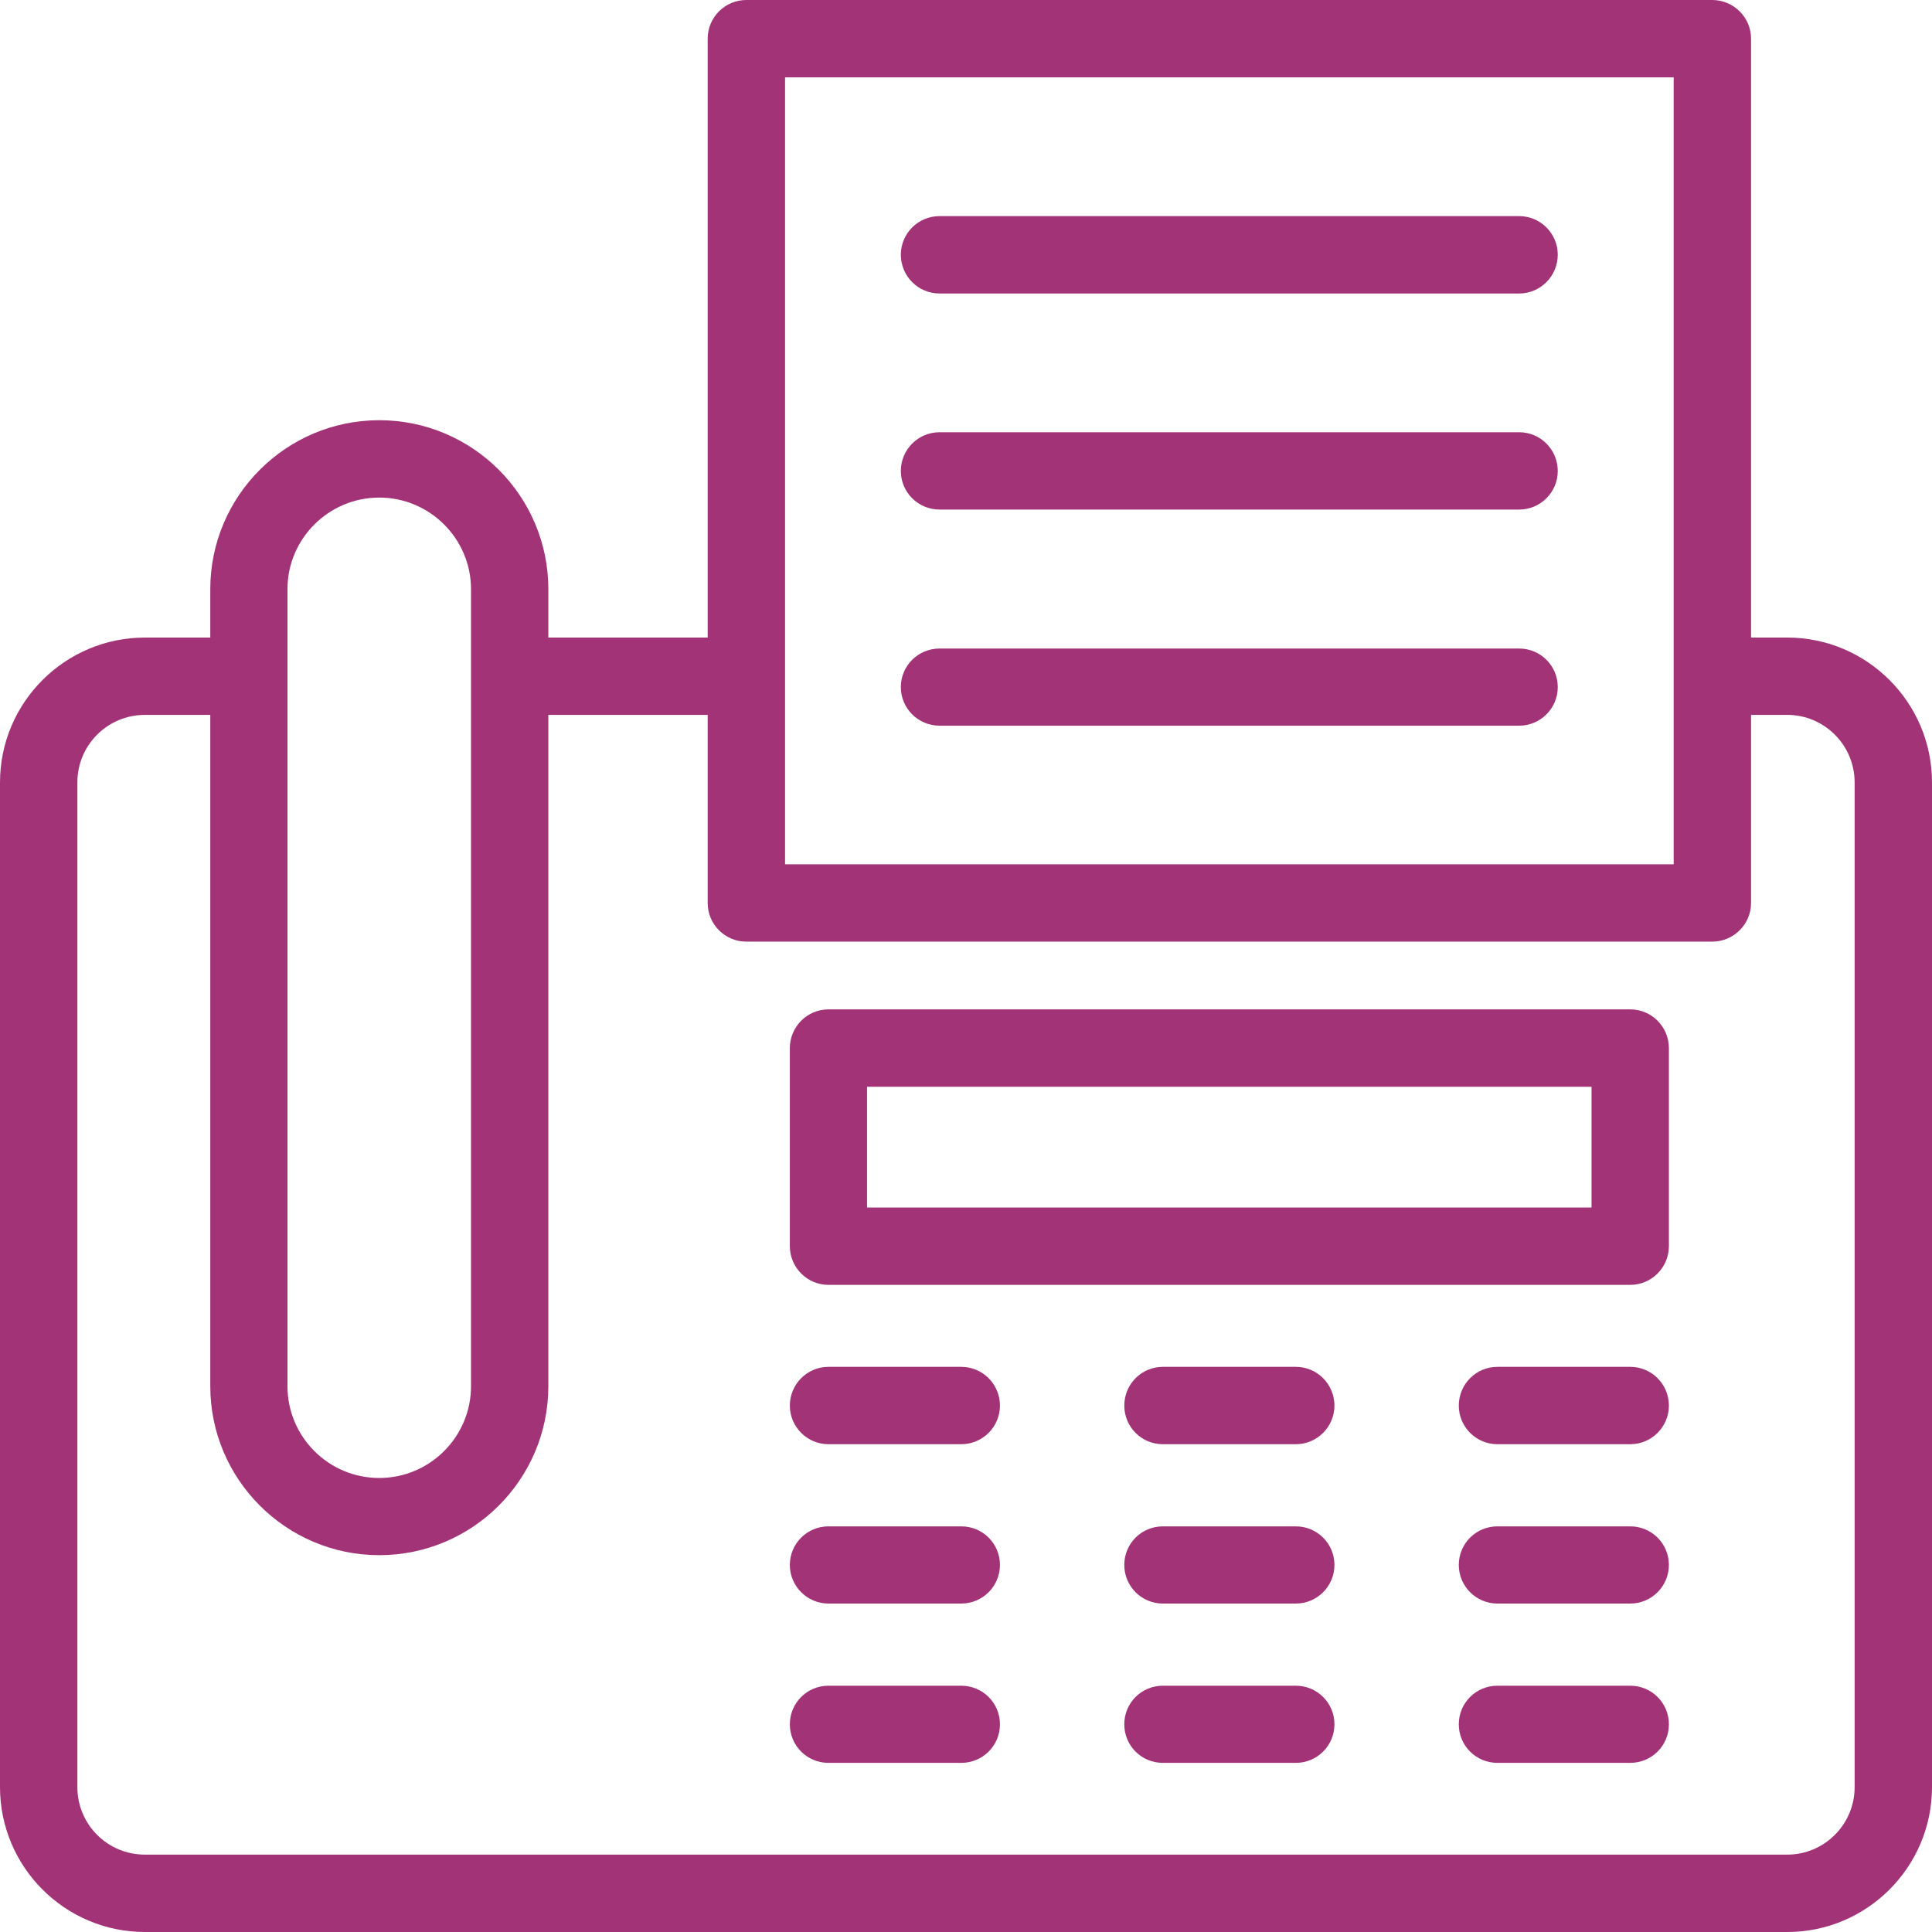
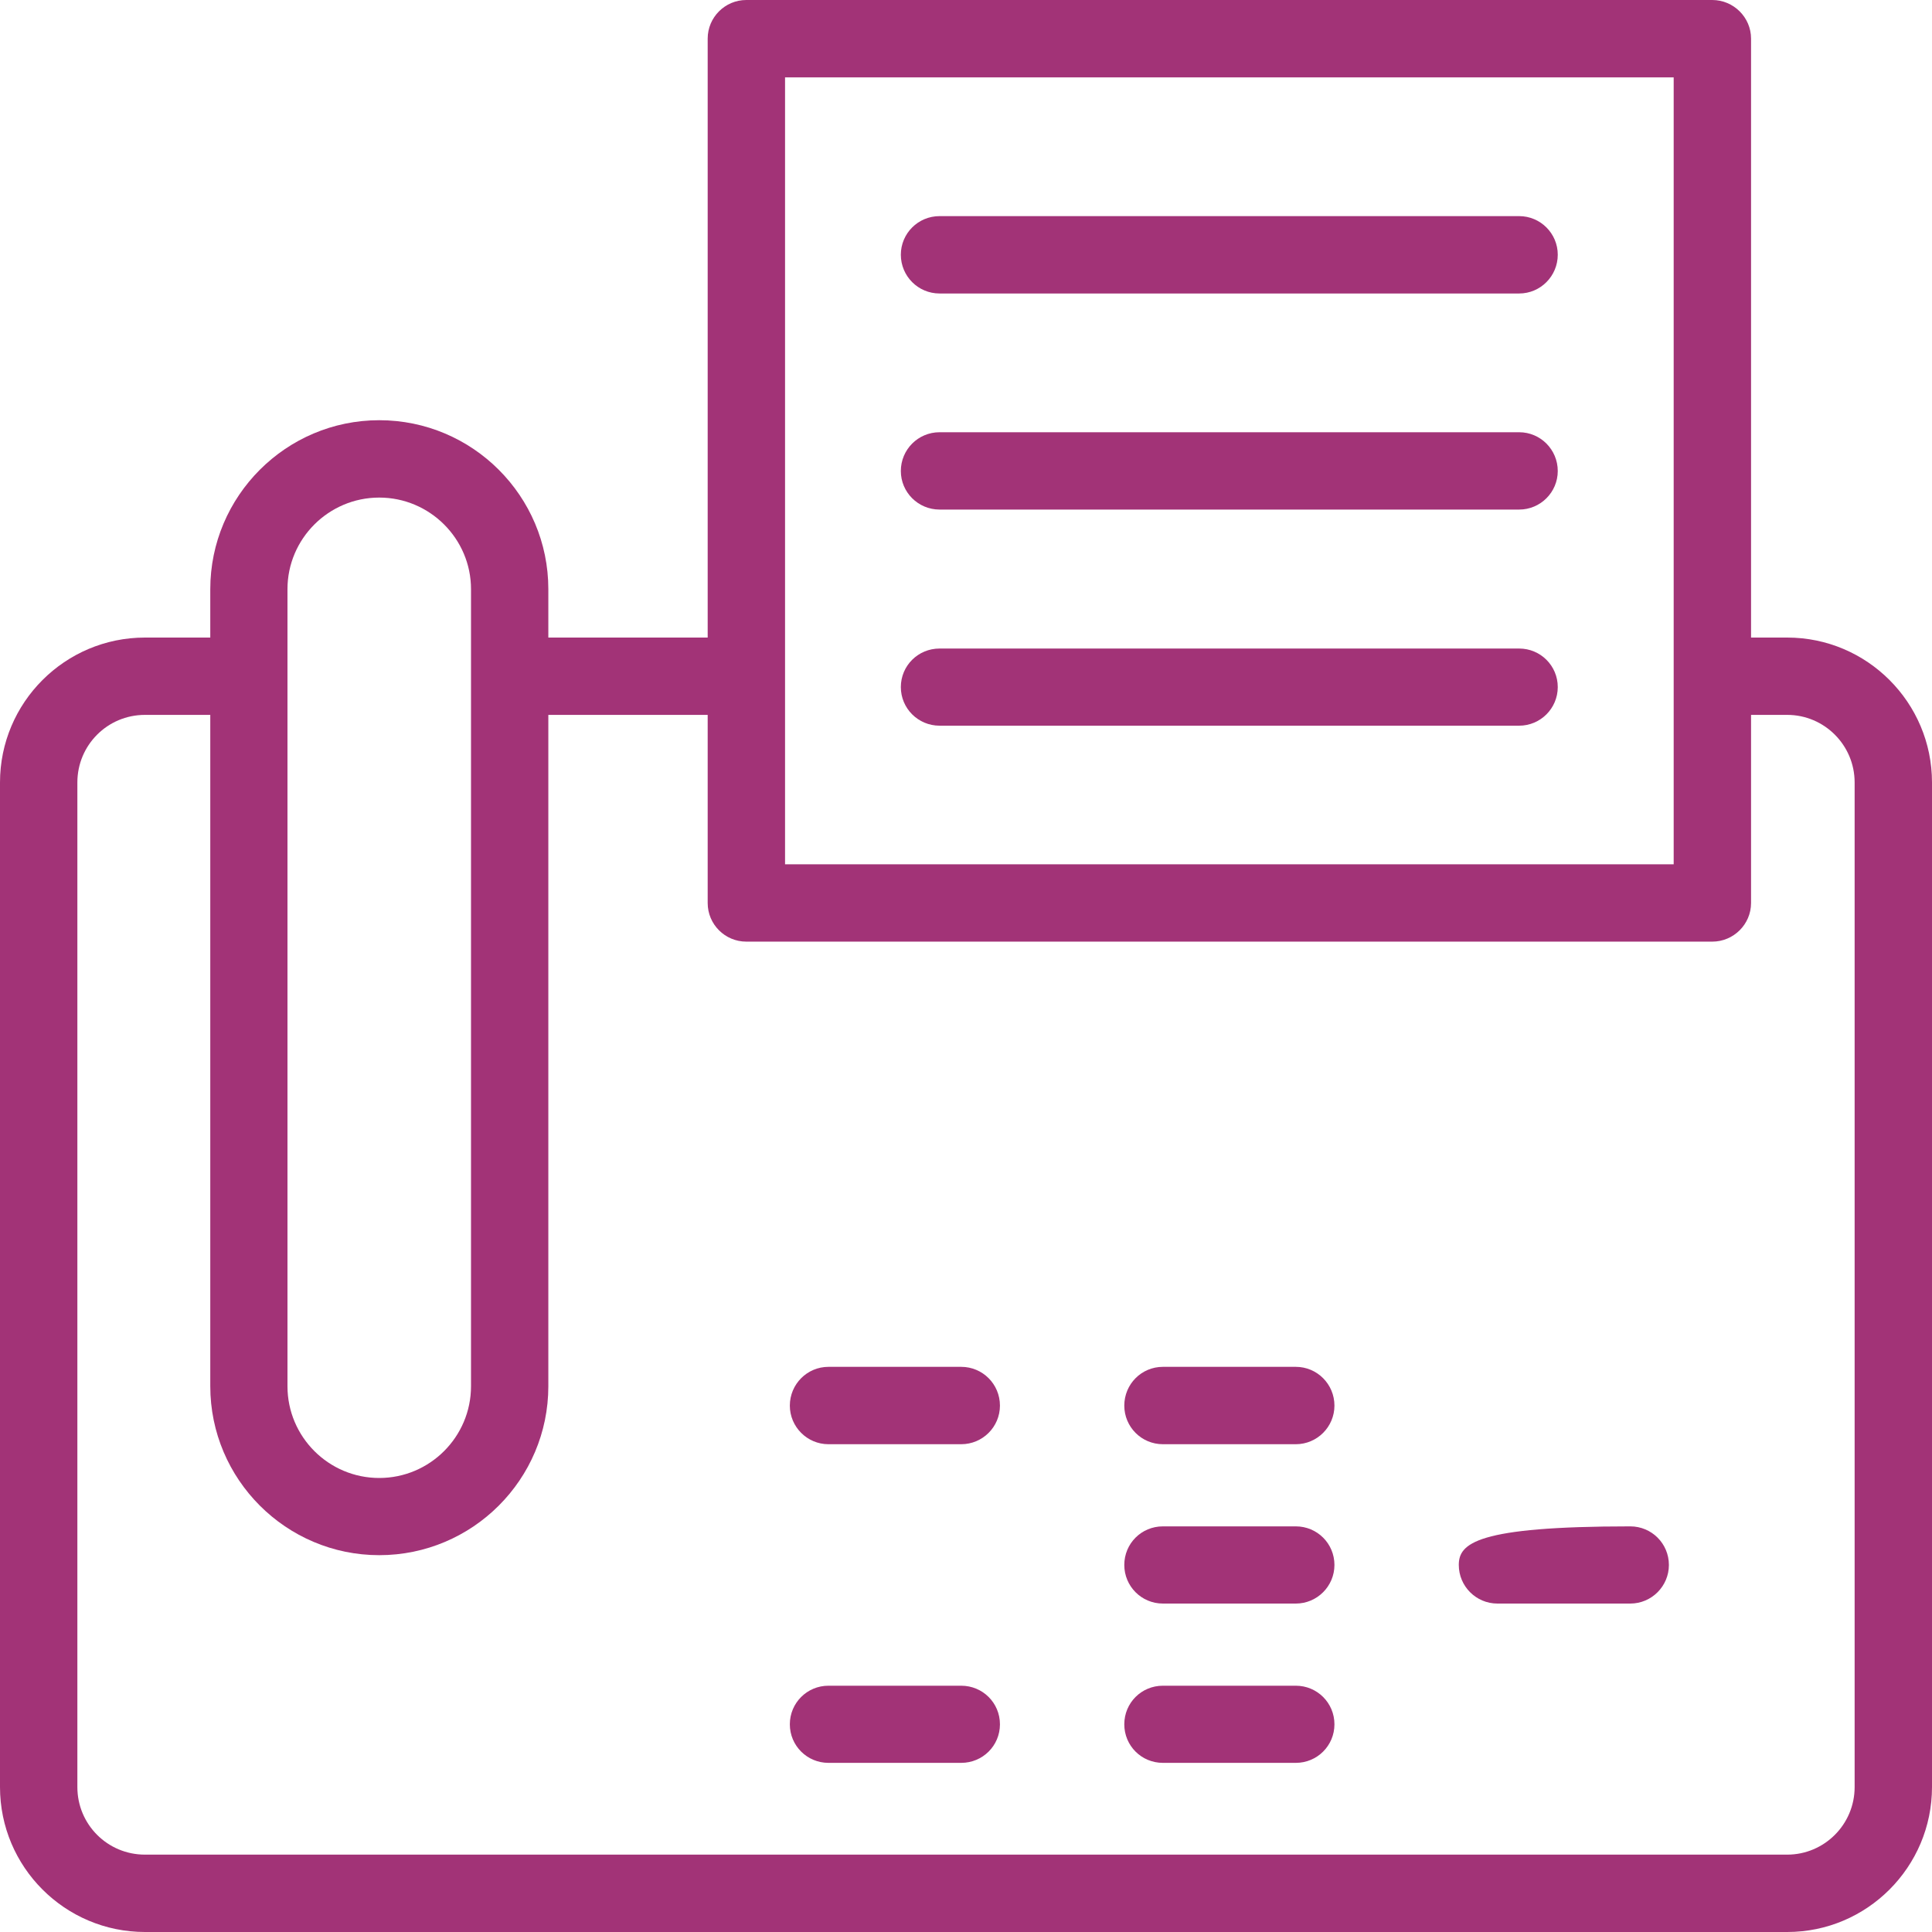
<svg xmlns="http://www.w3.org/2000/svg" fill="#000000" height="44" preserveAspectRatio="xMidYMid meet" version="1" viewBox="0.0 0.0 44.0 44.0" width="44" zoomAndPan="magnify">
  <g fill="#a23377" id="change1_1">
    <path d="M 42.238 40.699 C 42.238 41.551 41.547 42.238 40.703 42.238 L 3.301 42.238 C 2.449 42.238 1.762 41.551 1.762 40.699 L 1.762 17.82 C 1.762 16.969 2.449 16.281 3.301 16.281 L 4.789 16.281 L 4.789 31.57 C 4.789 33.691 6.516 35.418 8.637 35.418 C 10.762 35.418 12.488 33.691 12.488 31.57 L 12.488 16.281 L 16.117 16.281 L 16.117 20.566 C 16.117 21.051 16.512 21.445 16.996 21.445 L 38.996 21.445 C 39.48 21.445 39.879 21.051 39.879 20.566 L 39.879 16.281 L 40.703 16.281 C 41.547 16.281 42.238 16.969 42.238 17.82 Z M 6.547 13.418 C 6.547 12.27 7.484 11.332 8.637 11.332 C 9.789 11.332 10.727 12.27 10.727 13.418 L 10.727 31.57 C 10.727 32.723 9.789 33.66 8.637 33.66 C 7.484 33.66 6.547 32.723 6.547 31.57 Z M 17.879 1.762 L 38.117 1.762 L 38.117 19.684 L 17.879 19.684 Z M 40.703 14.52 L 39.879 14.52 L 39.879 0.879 C 39.879 0.395 39.48 0 38.996 0 L 16.996 0 C 16.512 0 16.117 0.395 16.117 0.879 L 16.117 14.52 L 12.488 14.52 L 12.488 13.418 C 12.488 11.297 10.762 9.57 8.637 9.57 C 6.516 9.57 4.789 11.297 4.789 13.418 L 4.789 14.52 L 3.301 14.52 C 1.48 14.52 0 16 0 17.82 L 0 40.699 C 0 42.52 1.48 44 3.301 44 L 40.703 44 C 42.52 44 44 42.52 44 40.699 L 44 17.82 C 44 16 42.52 14.52 40.703 14.52" fill="inherit" />
    <path d="M 21.398 6.684 L 34.598 6.684 C 35.082 6.684 35.477 6.289 35.477 5.801 C 35.477 5.316 35.082 4.922 34.598 4.922 L 21.398 4.922 C 20.91 4.922 20.516 5.316 20.516 5.801 C 20.516 6.289 20.91 6.684 21.398 6.684" fill="inherit" />
    <path d="M 21.398 11.605 L 34.598 11.605 C 35.082 11.605 35.477 11.211 35.477 10.727 C 35.477 10.238 35.082 9.844 34.598 9.844 L 21.398 9.844 C 20.91 9.844 20.516 10.238 20.516 10.727 C 20.516 11.211 20.91 11.605 21.398 11.605" fill="inherit" />
    <path d="M 21.398 16.527 L 34.598 16.527 C 35.082 16.527 35.477 16.133 35.477 15.648 C 35.477 15.16 35.082 14.77 34.598 14.77 L 21.398 14.77 C 20.91 14.77 20.516 15.16 20.516 15.648 C 20.516 16.133 20.91 16.527 21.398 16.527" fill="inherit" />
-     <path d="M 36.246 27.5 L 19.746 27.5 L 19.746 24.75 L 36.246 24.75 Z M 37.129 22.988 L 18.867 22.988 C 18.383 22.988 17.988 23.383 17.988 23.871 L 17.988 28.379 C 17.988 28.867 18.383 29.262 18.867 29.262 L 37.129 29.262 C 37.613 29.262 38.008 28.867 38.008 28.379 L 38.008 23.871 C 38.008 23.383 37.613 22.988 37.129 22.988" fill="inherit" />
    <path d="M 21.891 31.129 L 18.867 31.129 C 18.383 31.129 17.988 31.523 17.988 32.012 C 17.988 32.496 18.383 32.891 18.867 32.891 L 21.891 32.891 C 22.379 32.891 22.773 32.496 22.773 32.012 C 22.773 31.523 22.379 31.129 21.891 31.129" fill="inherit" />
    <path d="M 29.512 31.129 L 26.484 31.129 C 25.996 31.129 25.605 31.523 25.605 32.012 C 25.605 32.496 25.996 32.891 26.484 32.891 L 29.512 32.891 C 29.996 32.891 30.391 32.496 30.391 32.012 C 30.391 31.523 29.996 31.129 29.512 31.129" fill="inherit" />
-     <path d="M 37.129 31.129 L 34.102 31.129 C 33.617 31.129 33.223 31.523 33.223 32.012 C 33.223 32.496 33.617 32.891 34.102 32.891 L 37.129 32.891 C 37.613 32.891 38.008 32.496 38.008 32.012 C 38.008 31.523 37.613 31.129 37.129 31.129" fill="inherit" />
-     <path d="M 21.891 34.762 L 18.867 34.762 C 18.383 34.762 17.988 35.152 17.988 35.641 C 17.988 36.125 18.383 36.52 18.867 36.52 L 21.891 36.52 C 22.379 36.52 22.773 36.125 22.773 35.641 C 22.773 35.152 22.379 34.762 21.891 34.762" fill="inherit" />
    <path d="M 29.512 34.762 L 26.484 34.762 C 25.996 34.762 25.605 35.152 25.605 35.641 C 25.605 36.125 25.996 36.52 26.484 36.52 L 29.512 36.52 C 29.996 36.52 30.391 36.125 30.391 35.641 C 30.391 35.152 29.996 34.762 29.512 34.762" fill="inherit" />
-     <path d="M 37.129 34.762 L 34.102 34.762 C 33.617 34.762 33.223 35.152 33.223 35.641 C 33.223 36.125 33.617 36.52 34.102 36.52 L 37.129 36.52 C 37.613 36.52 38.008 36.125 38.008 35.641 C 38.008 35.152 37.613 34.762 37.129 34.762" fill="inherit" />
+     <path d="M 37.129 34.762 C 33.617 34.762 33.223 35.152 33.223 35.641 C 33.223 36.125 33.617 36.52 34.102 36.52 L 37.129 36.52 C 37.613 36.52 38.008 36.125 38.008 35.641 C 38.008 35.152 37.613 34.762 37.129 34.762" fill="inherit" />
    <path d="M 21.891 38.391 L 18.867 38.391 C 18.383 38.391 17.988 38.781 17.988 39.27 C 17.988 39.758 18.383 40.148 18.867 40.148 L 21.891 40.148 C 22.379 40.148 22.773 39.758 22.773 39.27 C 22.773 38.781 22.379 38.391 21.891 38.391" fill="inherit" />
    <path d="M 29.512 38.391 L 26.484 38.391 C 25.996 38.391 25.605 38.781 25.605 39.27 C 25.605 39.758 25.996 40.148 26.484 40.148 L 29.512 40.148 C 29.996 40.148 30.391 39.758 30.391 39.27 C 30.391 38.781 29.996 38.391 29.512 38.391" fill="inherit" />
-     <path d="M 37.129 38.391 L 34.102 38.391 C 33.617 38.391 33.223 38.781 33.223 39.27 C 33.223 39.758 33.617 40.148 34.102 40.148 L 37.129 40.148 C 37.613 40.148 38.008 39.758 38.008 39.27 C 38.008 38.781 37.613 38.391 37.129 38.391" fill="inherit" />
  </g>
</svg>